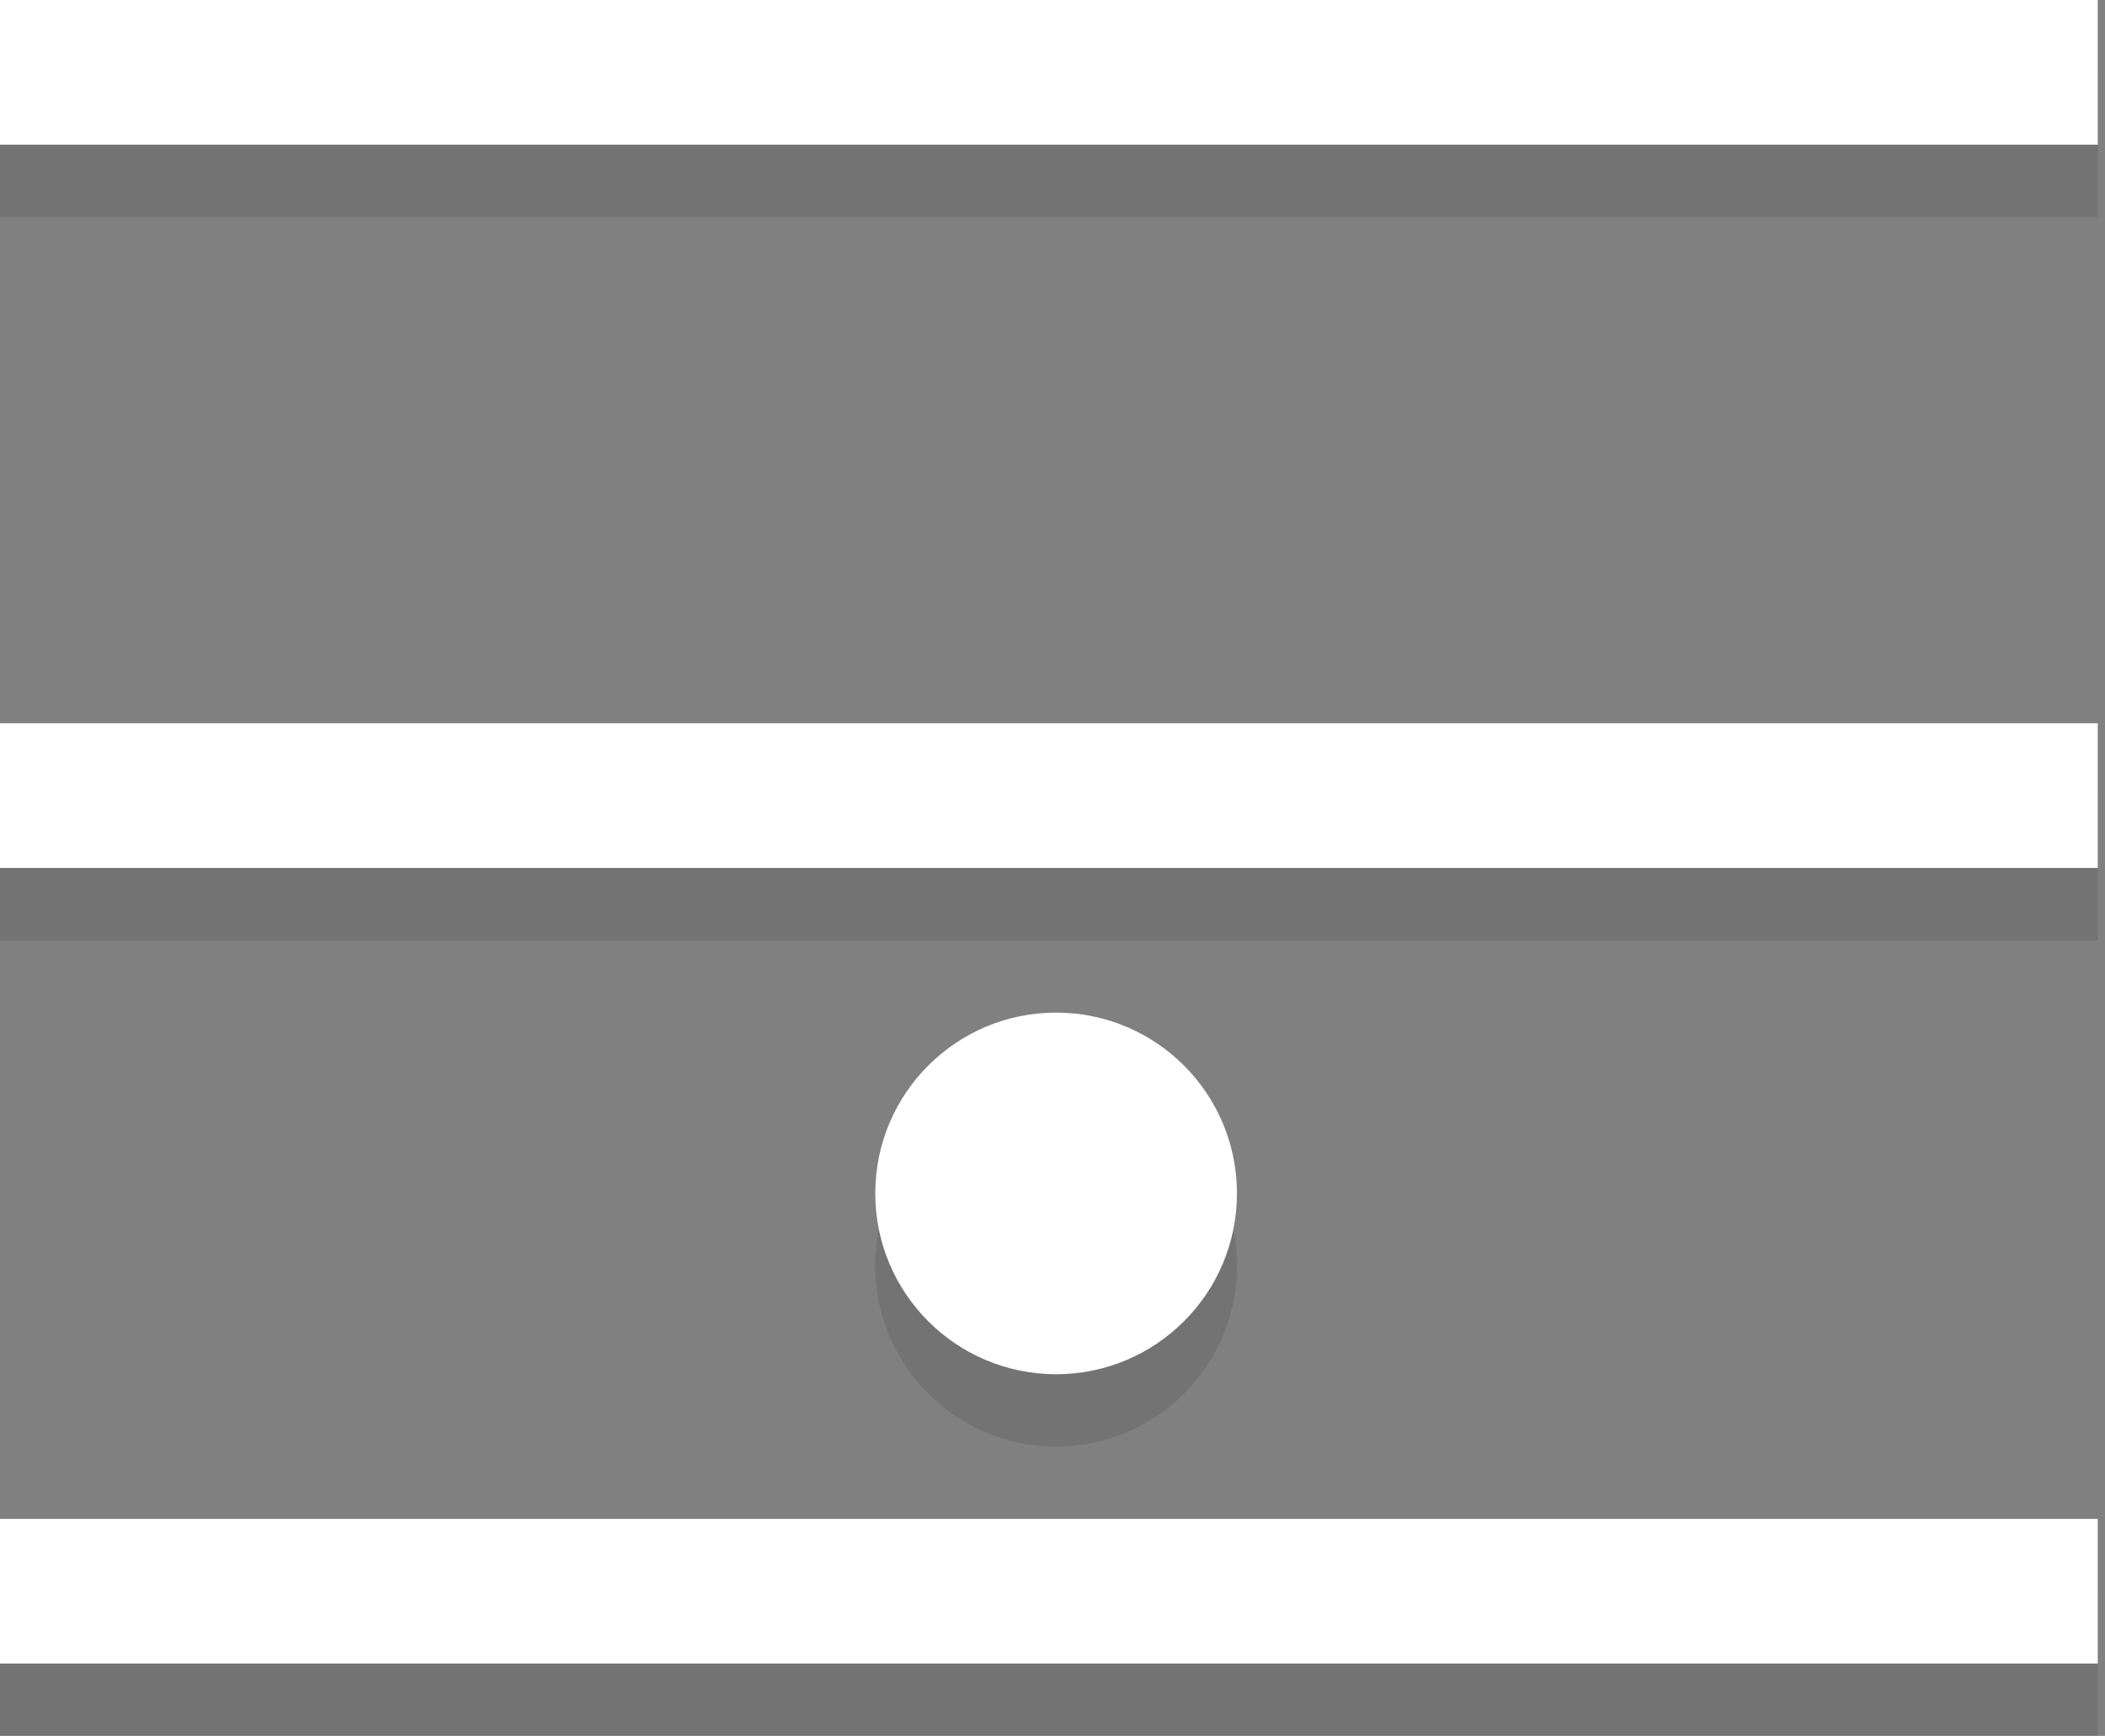
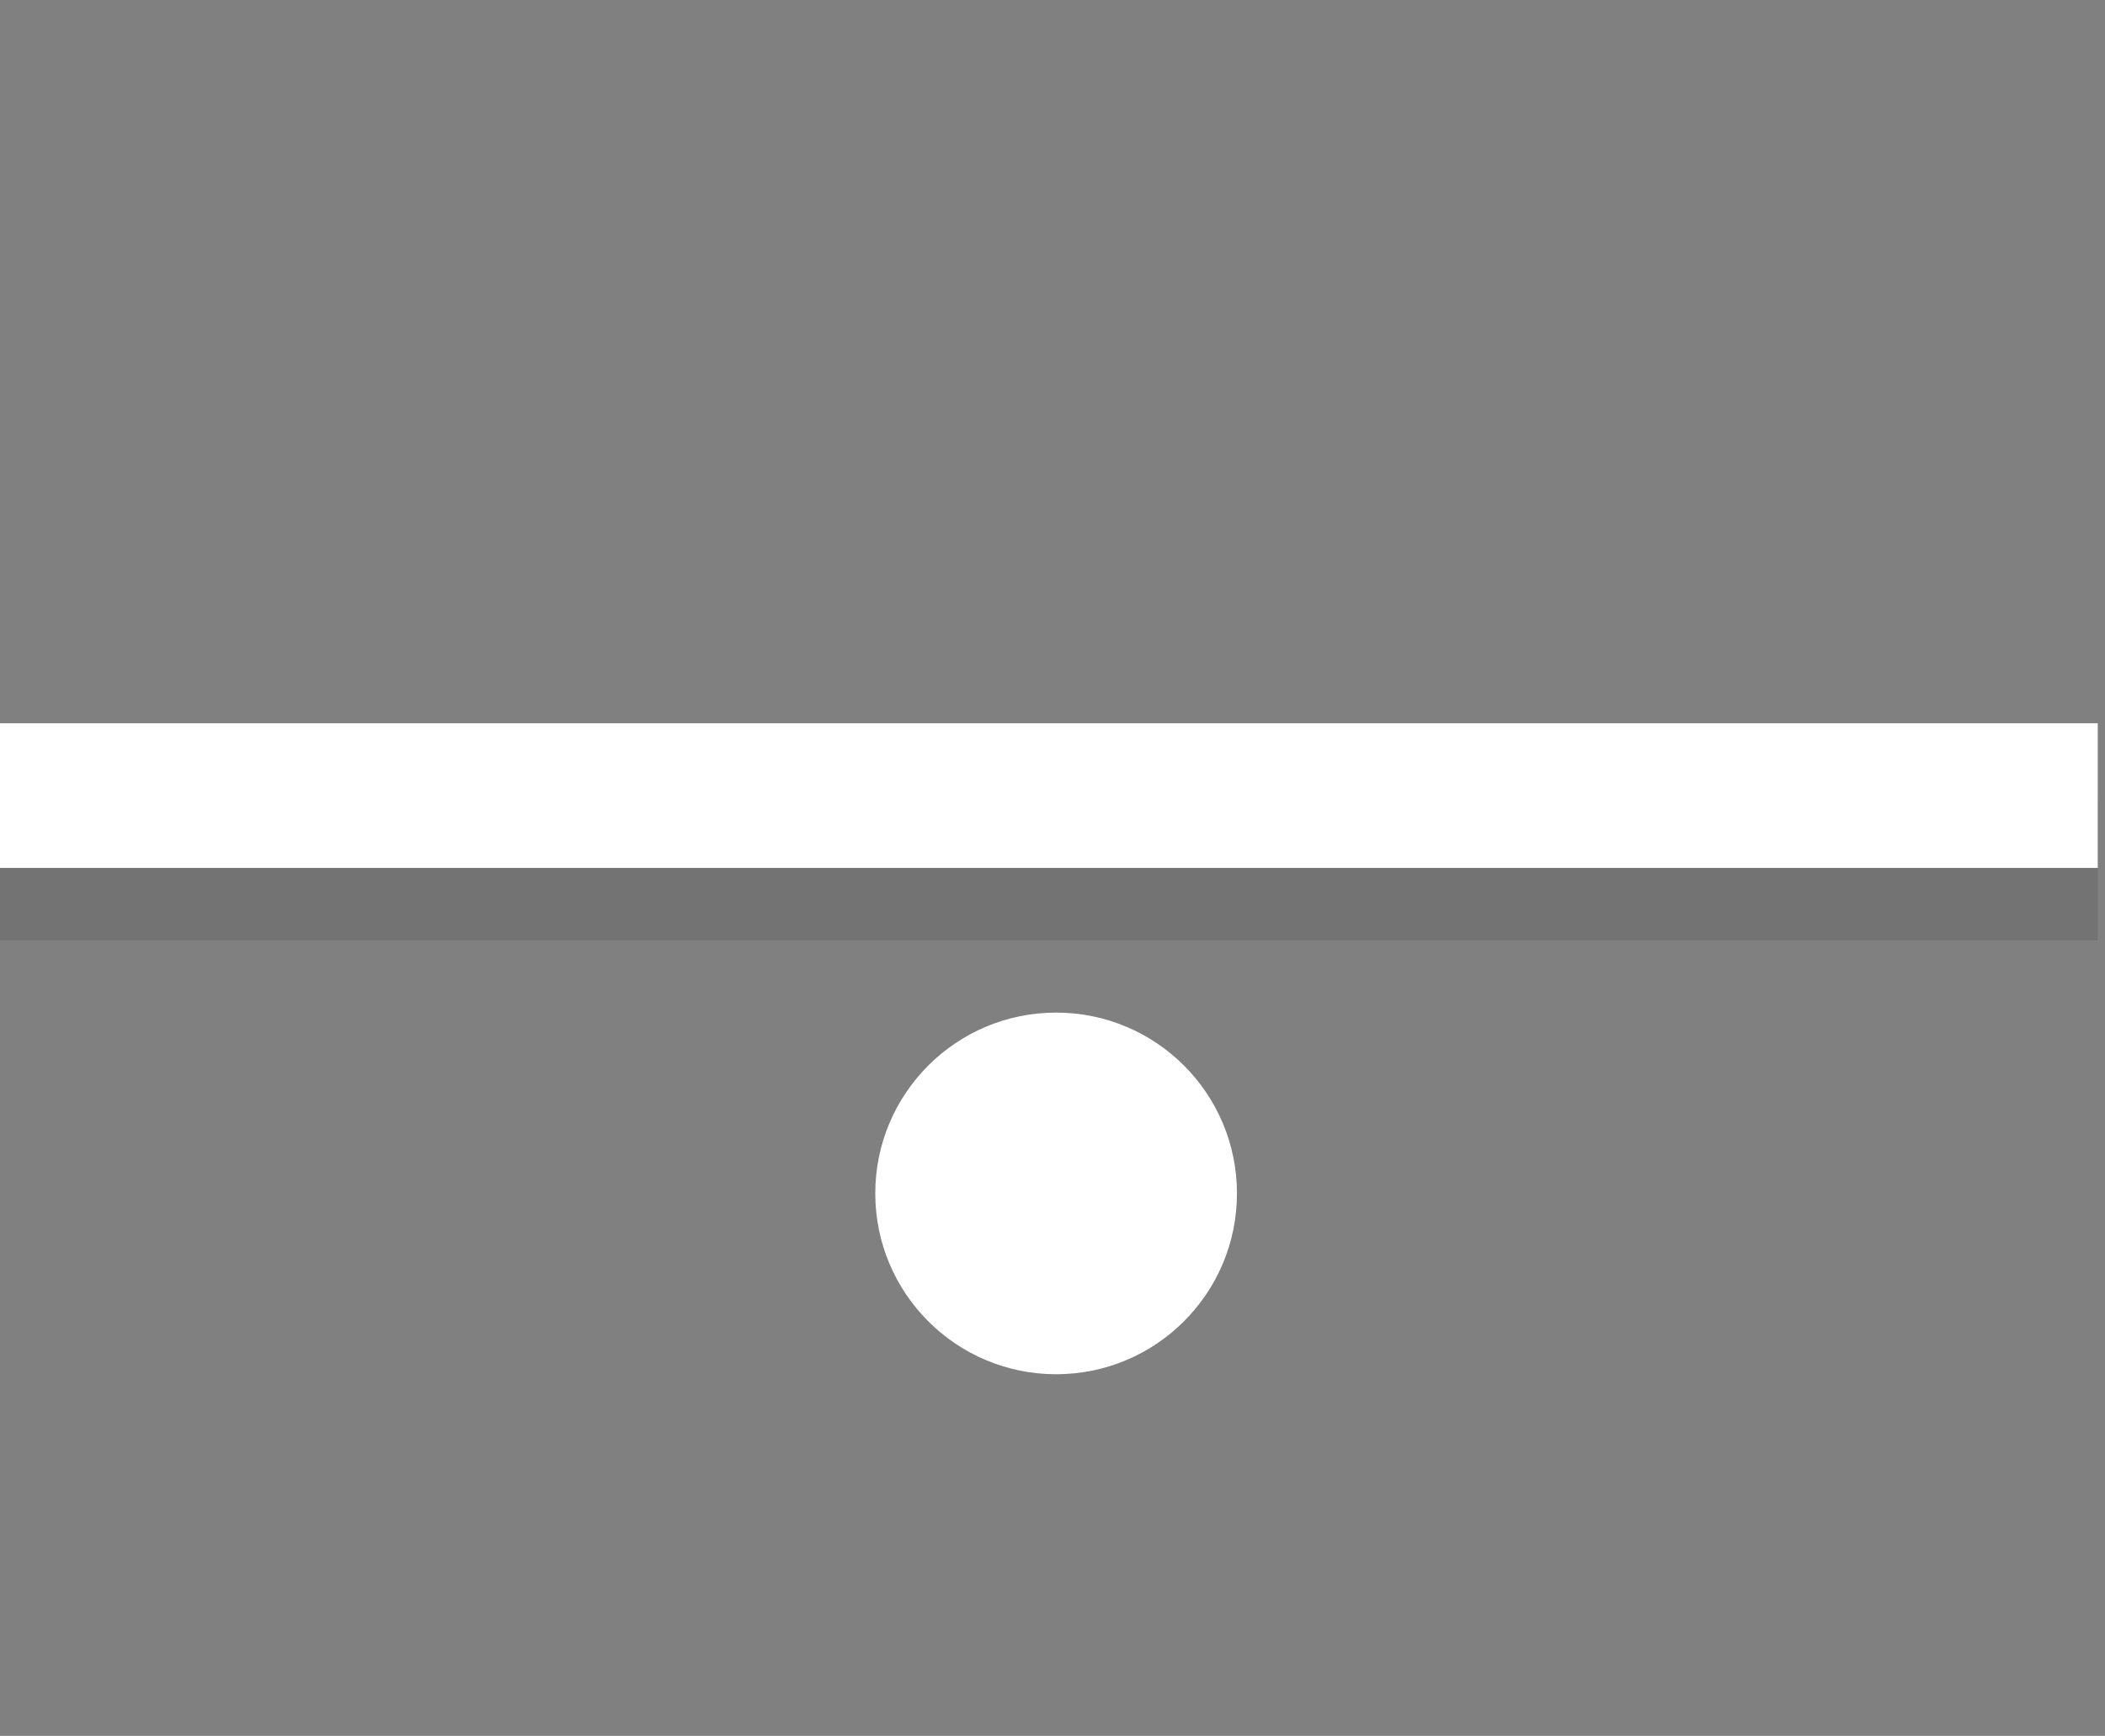
<svg xmlns="http://www.w3.org/2000/svg" version="1.1" id="Layer_1" x="0px" y="0px" viewBox="0 0 29.1 24" style="enable-background:new 0 0 29.1 24;" xml:space="preserve">
  <rect x="0" y="0" width="29.1" height="24" fill="#808080" stroke="none" />
  <style type="text/css">
	.st0{opacity:0.1;}
	.st1{fill:#FFFFFF;}
</style>
  <g class="st0">
-     <rect y="1" width="29" height="2" />
    <rect y="11" width="29" height="2" />
-     <rect y="22" width="29" height="2" />
-     <circle cx="14.6" cy="17.5" r="2.5" />
  </g>
-   <rect class="st1" width="29" height="2" />
  <rect y="10" class="st1" width="29" height="2" />
-   <rect y="21" class="st1" width="29" height="2" />
  <circle class="st1" cx="14.6" cy="16.5" r="2.5" />
</svg>